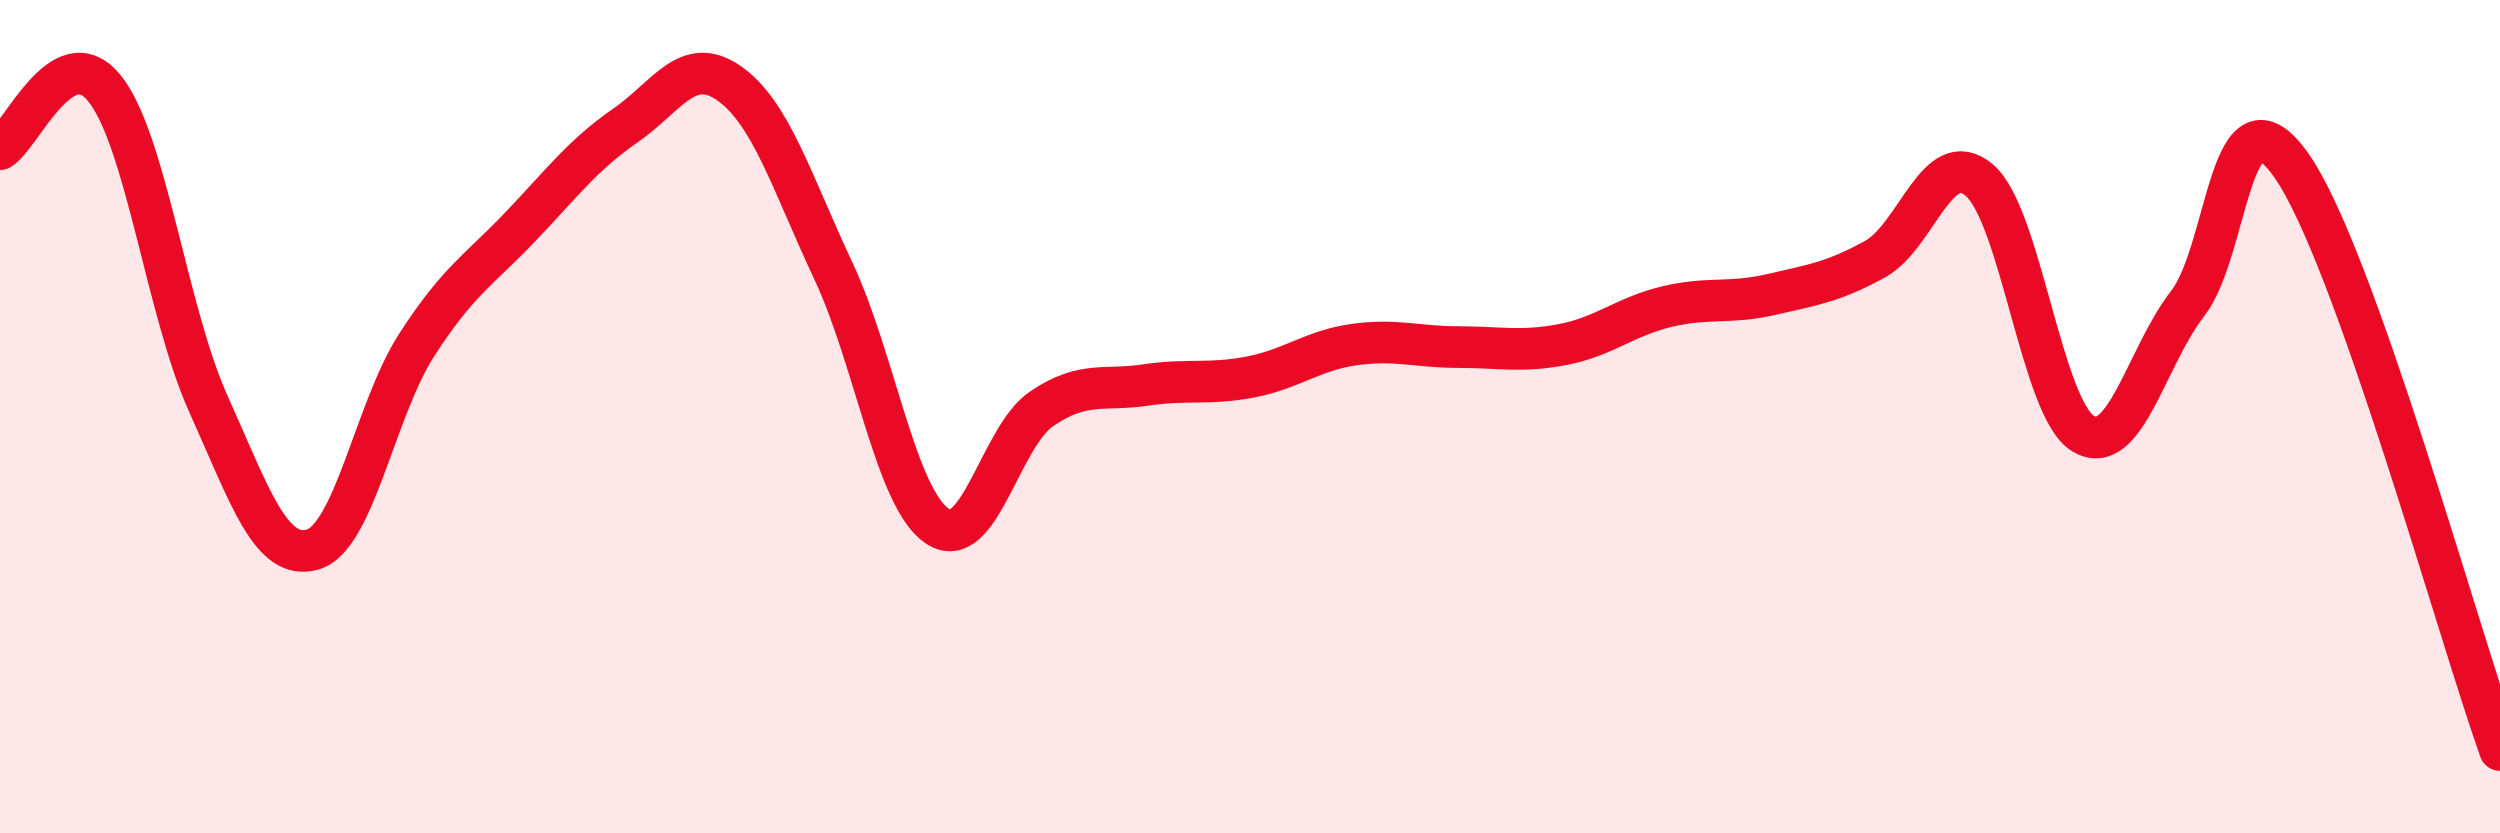
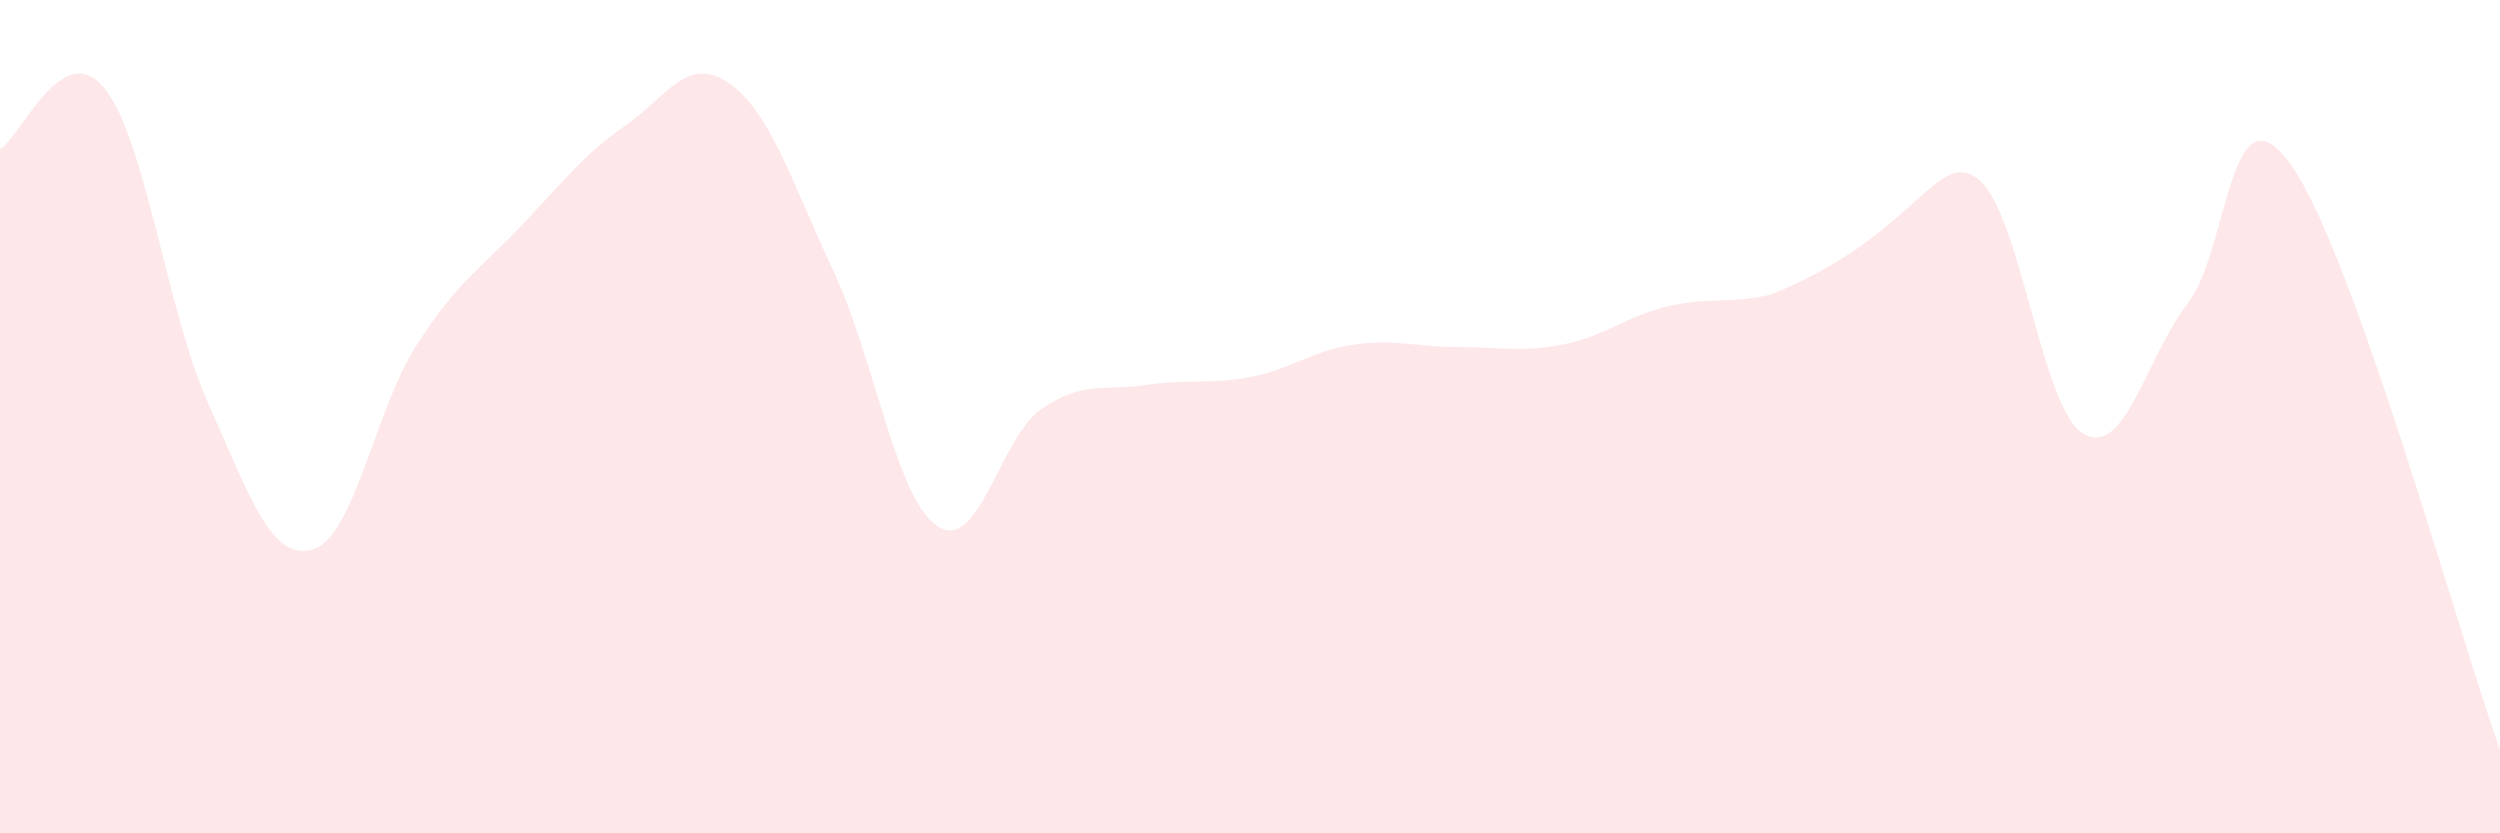
<svg xmlns="http://www.w3.org/2000/svg" width="60" height="20" viewBox="0 0 60 20">
-   <path d="M 0,3.58 C 0.5,3.29 1.5,0.89 2.5,2.11 C 3.5,3.33 4,7.47 5,9.69 C 6,11.91 6.5,13.47 7.5,13.19 C 8.5,12.91 9,9.83 10,8.28 C 11,6.73 11.5,6.48 12.5,5.43 C 13.5,4.38 14,3.71 15,3.02 C 16,2.33 16.5,1.3 17.5,2 C 18.5,2.7 19,4.37 20,6.5 C 21,8.63 21.5,11.97 22.5,12.63 C 23.5,13.29 24,10.49 25,9.81 C 26,9.13 26.5,9.39 27.5,9.24 C 28.5,9.09 29,9.24 30,9.05 C 31,8.86 31.5,8.41 32.5,8.27 C 33.5,8.13 34,8.33 35,8.33 C 36,8.33 36.5,8.46 37.5,8.27 C 38.5,8.08 39,7.6 40,7.36 C 41,7.12 41.5,7.3 42.5,7.07 C 43.5,6.84 44,6.77 45,6.22 C 46,5.67 46.5,3.48 47.5,4.32 C 48.5,5.16 49,9.82 50,10.41 C 51,11 51.5,8.58 52.5,7.29 C 53.5,6 53.5,1.84 55,3.98 C 56.5,6.12 59,15.2 60,18L60 20L0 20Z" fill="#EB0A25" opacity="0.1" stroke-linecap="round" stroke-linejoin="round" />
-   <path d="M 0,3.58 C 0.5,3.29 1.5,0.89 2.5,2.11 C 3.5,3.33 4,7.47 5,9.69 C 6,11.91 6.5,13.47 7.5,13.19 C 8.5,12.91 9,9.83 10,8.28 C 11,6.73 11.5,6.48 12.5,5.43 C 13.5,4.38 14,3.71 15,3.02 C 16,2.33 16.5,1.3 17.5,2 C 18.5,2.7 19,4.37 20,6.5 C 21,8.63 21.5,11.97 22.5,12.63 C 23.5,13.29 24,10.49 25,9.81 C 26,9.13 26.5,9.39 27.5,9.24 C 28.5,9.09 29,9.24 30,9.05 C 31,8.86 31.5,8.41 32.5,8.27 C 33.5,8.13 34,8.33 35,8.33 C 36,8.33 36.5,8.46 37.5,8.27 C 38.5,8.08 39,7.6 40,7.36 C 41,7.12 41.5,7.3 42.5,7.07 C 43.5,6.84 44,6.77 45,6.22 C 46,5.67 46.5,3.48 47.5,4.32 C 48.5,5.16 49,9.82 50,10.41 C 51,11 51.5,8.58 52.5,7.29 C 53.5,6 53.5,1.84 55,3.98 C 56.5,6.12 59,15.2 60,18" stroke="#EB0A25" stroke-width="1" fill="none" stroke-linecap="round" stroke-linejoin="round" />
+   <path d="M 0,3.58 C 0.5,3.29 1.5,0.89 2.5,2.11 C 3.5,3.33 4,7.47 5,9.69 C 6,11.91 6.5,13.47 7.5,13.19 C 8.5,12.91 9,9.83 10,8.28 C 11,6.73 11.5,6.48 12.5,5.43 C 13.5,4.38 14,3.71 15,3.02 C 16,2.33 16.5,1.3 17.5,2 C 18.5,2.7 19,4.37 20,6.5 C 21,8.63 21.5,11.97 22.5,12.63 C 23.5,13.29 24,10.49 25,9.81 C 26,9.13 26.5,9.39 27.5,9.24 C 28.5,9.09 29,9.24 30,9.05 C 31,8.86 31.5,8.41 32.5,8.27 C 33.5,8.13 34,8.33 35,8.33 C 36,8.33 36.5,8.46 37.5,8.27 C 38.5,8.08 39,7.6 40,7.36 C 41,7.12 41.5,7.3 42.5,7.07 C 46,5.67 46.5,3.48 47.5,4.32 C 48.5,5.16 49,9.82 50,10.41 C 51,11 51.5,8.58 52.5,7.29 C 53.5,6 53.5,1.84 55,3.98 C 56.5,6.12 59,15.2 60,18L60 20L0 20Z" fill="#EB0A25" opacity="0.1" stroke-linecap="round" stroke-linejoin="round" />
</svg>